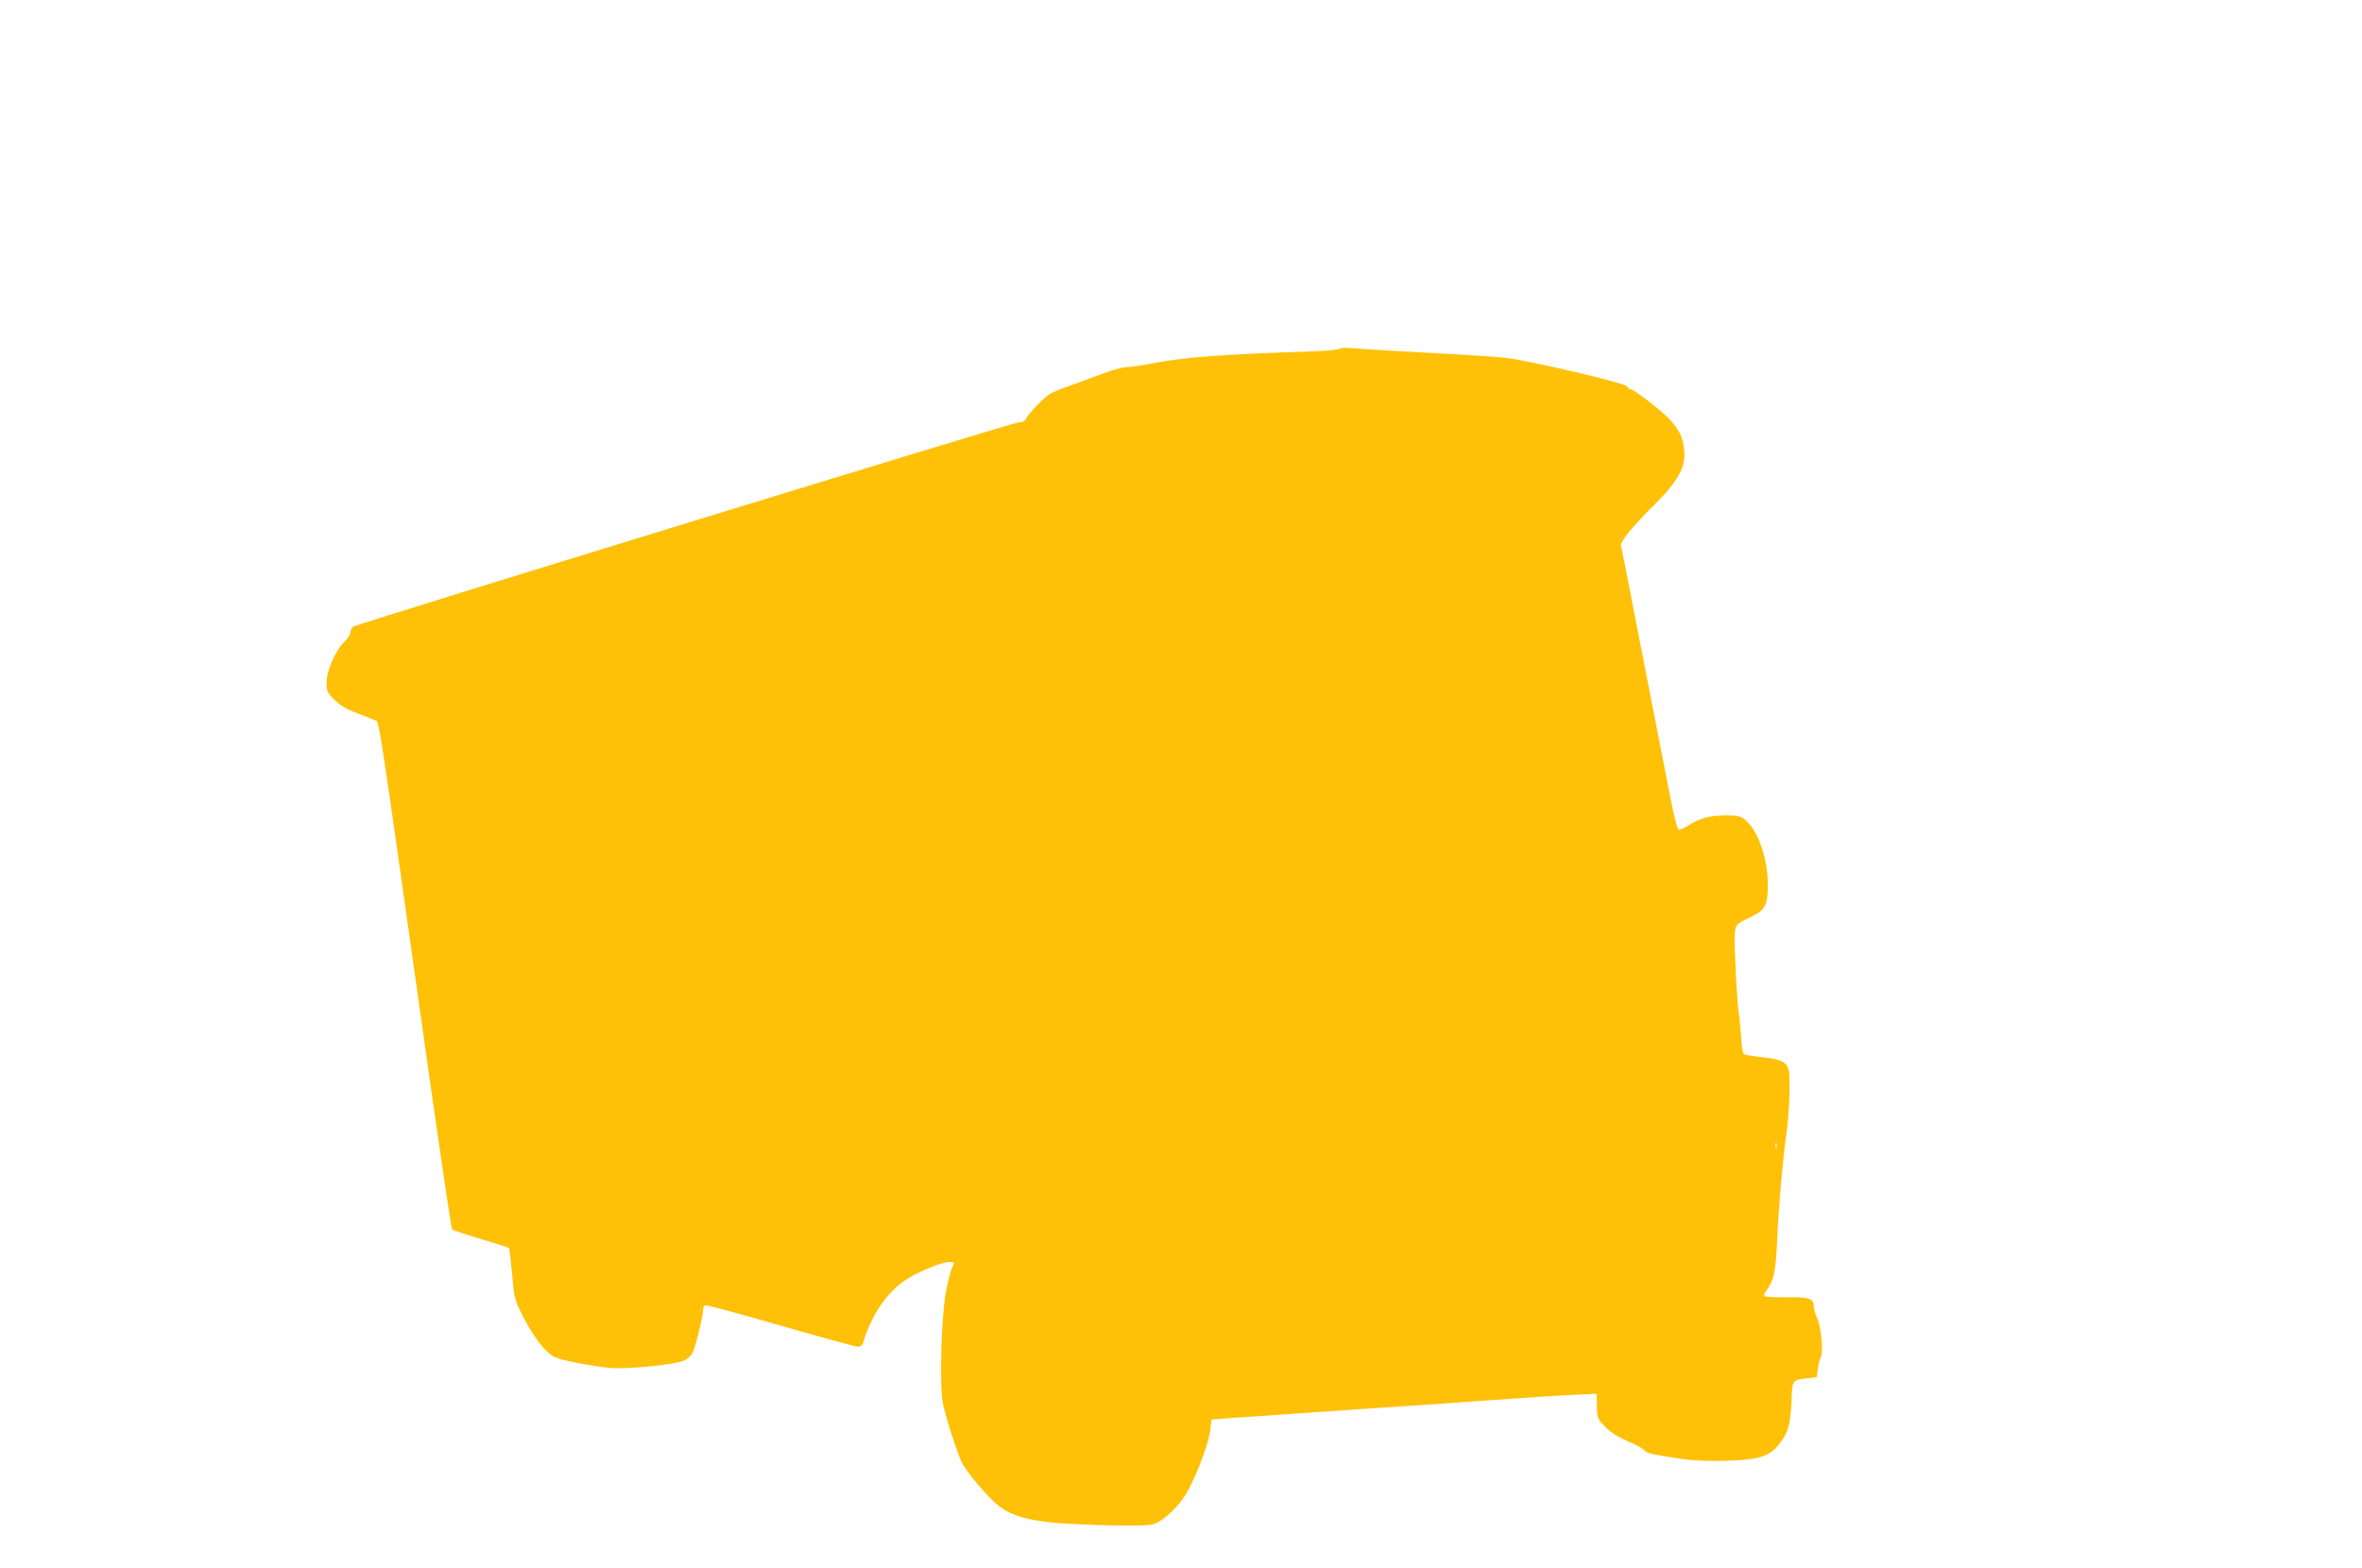
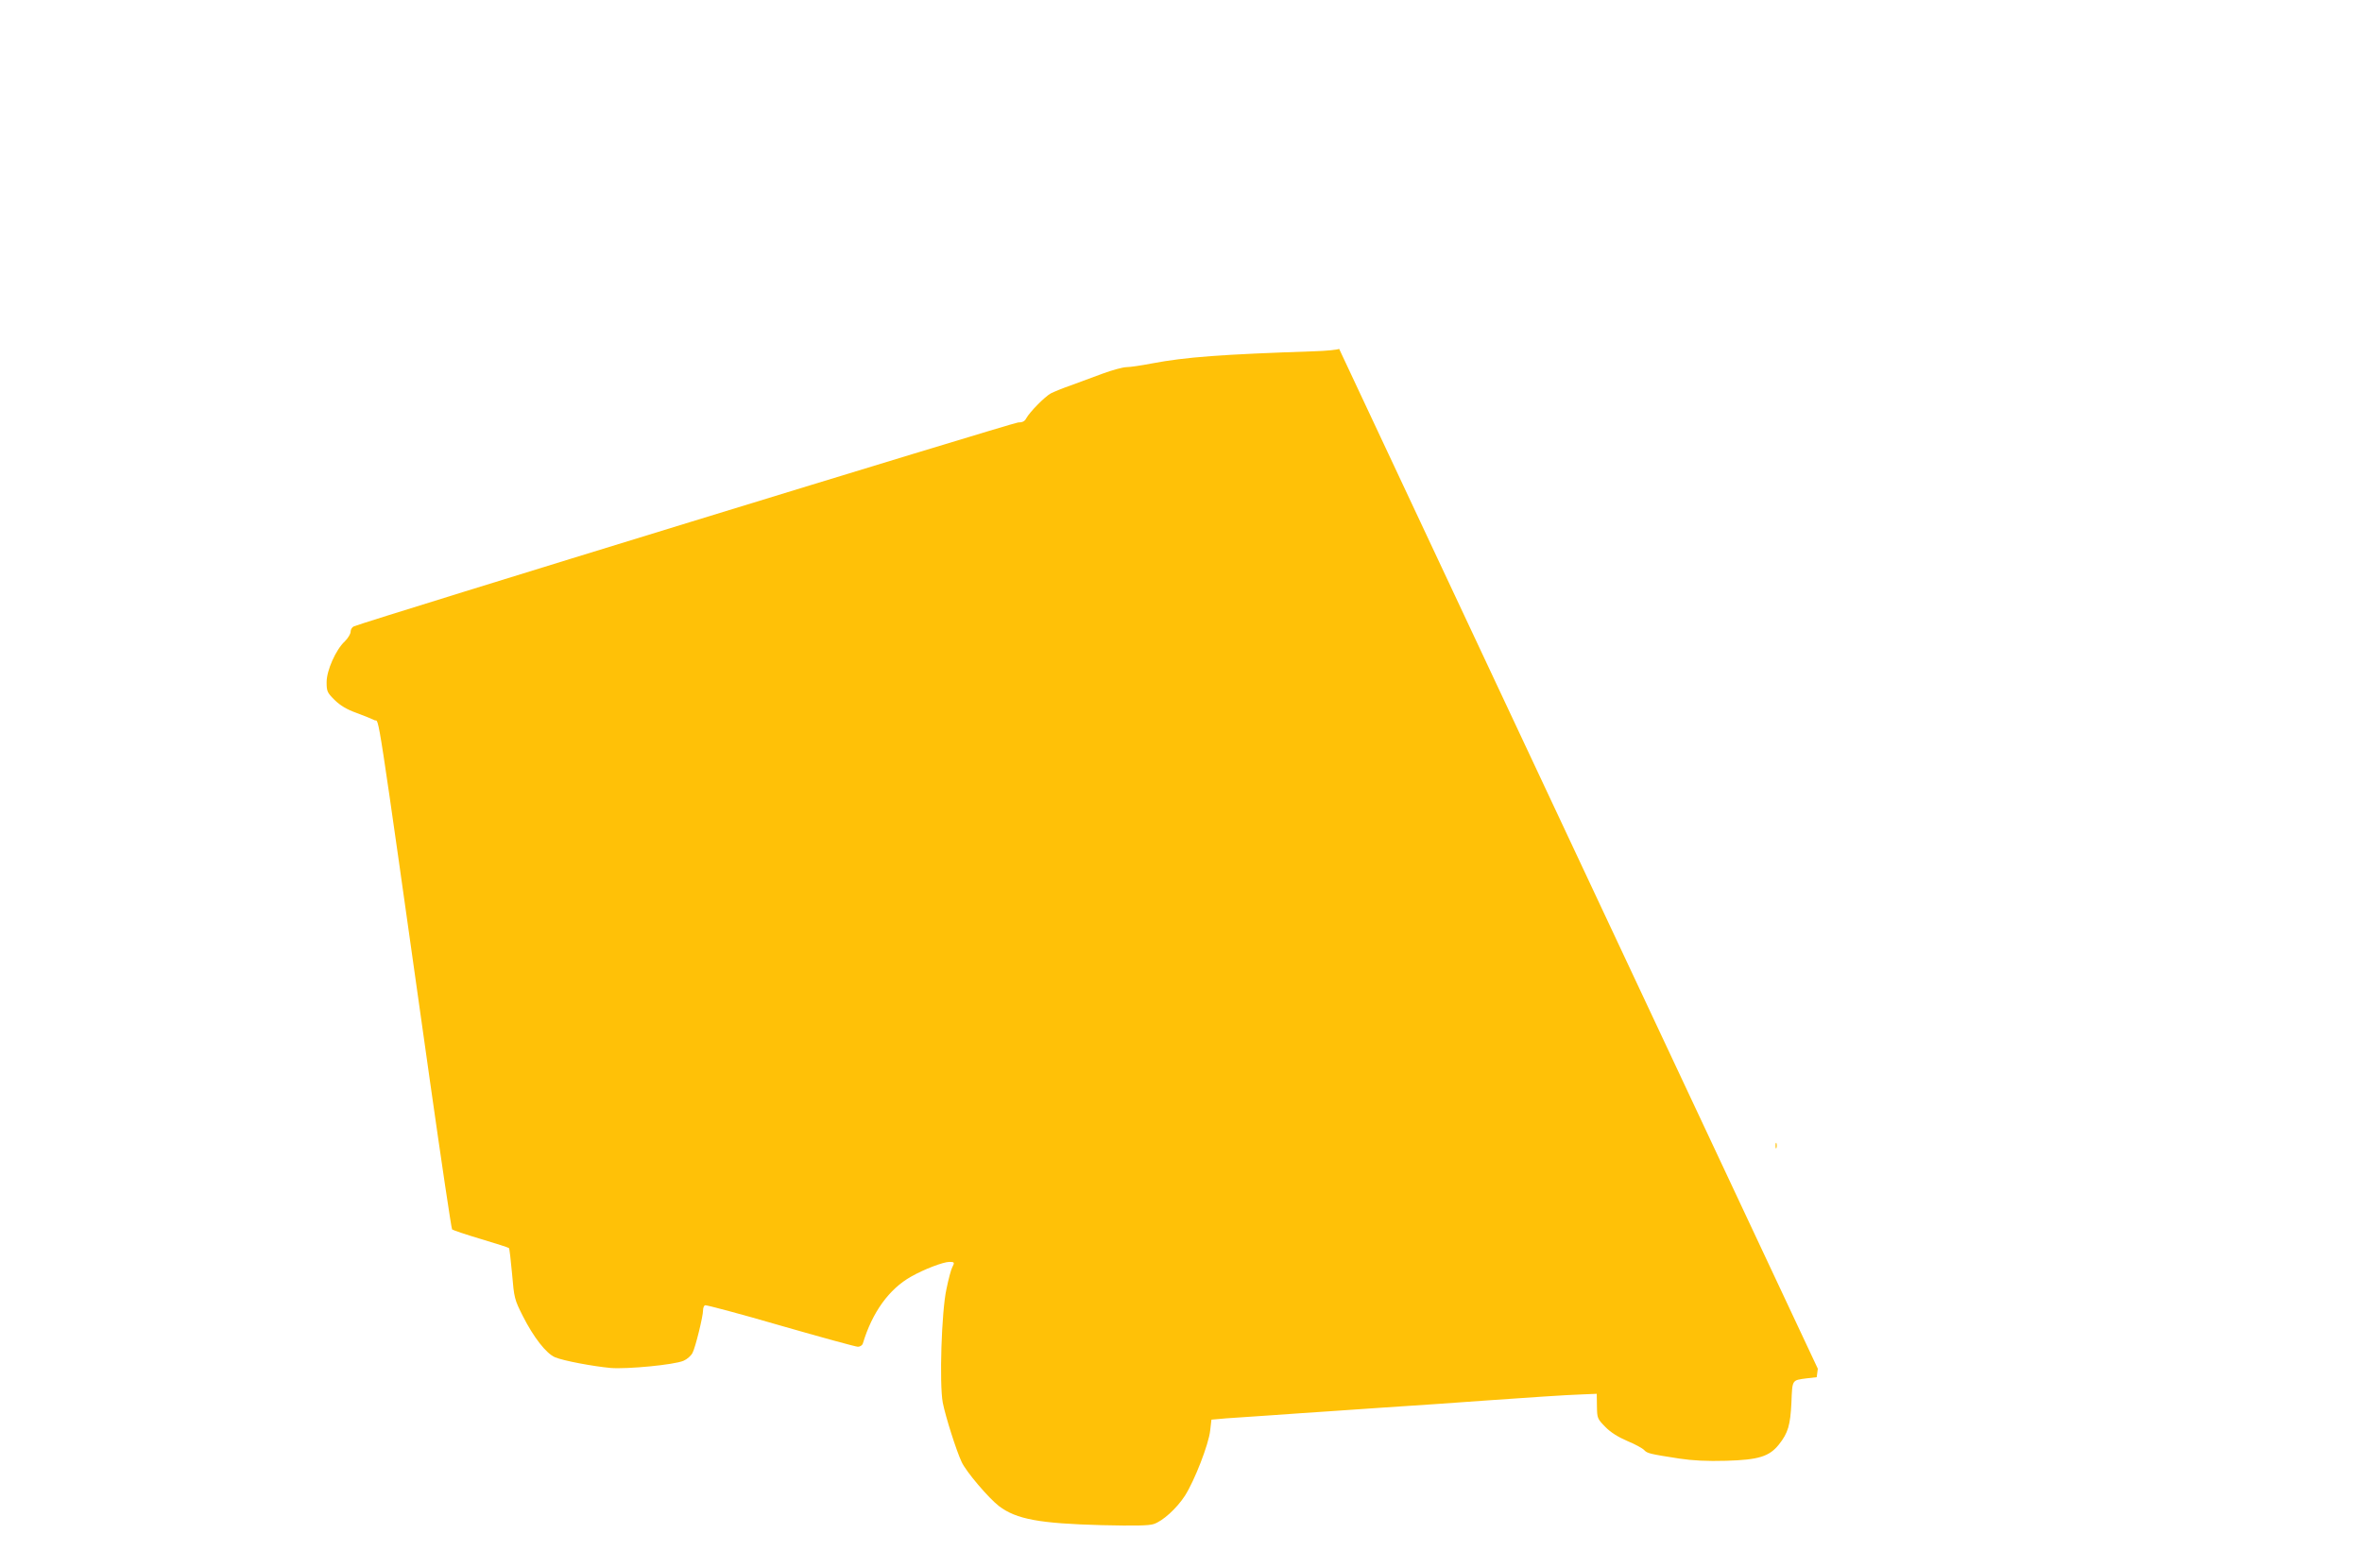
<svg xmlns="http://www.w3.org/2000/svg" version="1.0" width="1280pt" height="850pt" viewBox="0 0 1280 850" preserveAspectRatio="xMidYMid meet">
  <g transform="translate(0,850) scale(0.1,-0.1)" fill="#ffc107" stroke="none">
-     <path d="M7257 6609 c-9 -5 -69 -11 -134 -13 -504 -17 -696 -31 -881 -66 -57 -11 -118 -20 -137 -20 -19 0 -78 -16 -132 -36 -54 -20 -132 -49 -173 -64 -41 -14 -89 -34 -105 -42 -33 -18 -115 -101 -134 -136 -8 -16 -21 -22 -44 -22 -25 0 -3514 -1071 -3599 -1105 -10 -4 -18 -17 -18 -29 0 -12 -14 -35 -31 -52 -49 -45 -99 -158 -99 -221 0 -50 3 -57 43 -97 31 -30 65 -51 118 -70 41 -15 85 -33 99 -40 27 -13 2 153 300 -1956 62 -437 116 -799 120 -804 5 -4 75 -28 156 -52 81 -24 149 -46 152 -49 3 -2 10 -65 17 -140 11 -130 13 -139 58 -228 58 -115 127 -204 175 -224 45 -19 205 -49 302 -58 89 -7 343 17 394 39 19 8 41 27 49 43 16 31 57 198 57 231 0 12 4 23 10 27 5 3 189 -46 409 -110 219 -63 409 -115 420 -115 12 0 24 8 27 18 51 169 142 295 261 362 70 40 175 80 208 80 28 0 29 -3 15 -30 -6 -11 -20 -63 -31 -117 -27 -122 -39 -514 -20 -616 15 -76 73 -259 102 -321 24 -53 147 -197 203 -240 94 -71 219 -94 557 -103 177 -4 255 -3 281 6 49 16 124 84 169 153 52 81 129 279 137 353 l7 60 80 7 c44 3 157 11 250 17 94 7 231 16 305 21 74 5 205 14 290 20 85 6 220 15 300 20 165 12 365 26 573 40 78 5 175 11 216 12 l74 3 1 -67 c1 -65 2 -68 45 -112 29 -30 69 -55 120 -77 42 -17 83 -40 91 -49 17 -18 29 -21 190 -46 73 -11 150 -15 255 -12 175 5 233 23 285 88 50 63 62 105 68 228 5 126 2 120 84 131 l53 6 6 46 c4 26 11 55 17 65 14 27 -1 173 -21 211 -9 18 -17 43 -17 57 0 48 -21 56 -146 54 -63 0 -118 2 -122 6 -3 4 -1 15 6 24 46 64 55 104 63 287 8 181 31 439 50 570 15 105 23 305 12 345 -12 45 -41 59 -150 70 -47 5 -90 13 -94 17 -4 4 -10 42 -13 83 -2 41 -9 109 -15 150 -5 41 -13 161 -17 265 -8 216 -14 197 85 245 78 38 91 62 91 176 0 140 -52 290 -120 348 -28 23 -40 26 -110 26 -84 0 -143 -16 -203 -56 -22 -14 -44 -23 -50 -21 -7 2 -27 78 -44 168 -18 90 -73 373 -123 629 -50 256 -102 524 -116 595 -14 72 -27 137 -30 146 -6 21 66 109 187 229 124 124 165 199 156 290 -8 72 -25 107 -80 168 -43 46 -193 162 -210 162 -5 0 -15 7 -22 17 -14 18 -528 139 -655 153 -69 8 -147 13 -640 40 -96 6 -191 12 -211 14 -20 2 -43 0 -52 -5z m2370 -4331 c-3 -7 -5 -2 -5 12 0 14 2 19 5 13 2 -7 2 -19 0 -25z" />
+     <path d="M7257 6609 c-9 -5 -69 -11 -134 -13 -504 -17 -696 -31 -881 -66 -57 -11 -118 -20 -137 -20 -19 0 -78 -16 -132 -36 -54 -20 -132 -49 -173 -64 -41 -14 -89 -34 -105 -42 -33 -18 -115 -101 -134 -136 -8 -16 -21 -22 -44 -22 -25 0 -3514 -1071 -3599 -1105 -10 -4 -18 -17 -18 -29 0 -12 -14 -35 -31 -52 -49 -45 -99 -158 -99 -221 0 -50 3 -57 43 -97 31 -30 65 -51 118 -70 41 -15 85 -33 99 -40 27 -13 2 153 300 -1956 62 -437 116 -799 120 -804 5 -4 75 -28 156 -52 81 -24 149 -46 152 -49 3 -2 10 -65 17 -140 11 -130 13 -139 58 -228 58 -115 127 -204 175 -224 45 -19 205 -49 302 -58 89 -7 343 17 394 39 19 8 41 27 49 43 16 31 57 198 57 231 0 12 4 23 10 27 5 3 189 -46 409 -110 219 -63 409 -115 420 -115 12 0 24 8 27 18 51 169 142 295 261 362 70 40 175 80 208 80 28 0 29 -3 15 -30 -6 -11 -20 -63 -31 -117 -27 -122 -39 -514 -20 -616 15 -76 73 -259 102 -321 24 -53 147 -197 203 -240 94 -71 219 -94 557 -103 177 -4 255 -3 281 6 49 16 124 84 169 153 52 81 129 279 137 353 l7 60 80 7 c44 3 157 11 250 17 94 7 231 16 305 21 74 5 205 14 290 20 85 6 220 15 300 20 165 12 365 26 573 40 78 5 175 11 216 12 l74 3 1 -67 c1 -65 2 -68 45 -112 29 -30 69 -55 120 -77 42 -17 83 -40 91 -49 17 -18 29 -21 190 -46 73 -11 150 -15 255 -12 175 5 233 23 285 88 50 63 62 105 68 228 5 126 2 120 84 131 l53 6 6 46 z m2370 -4331 c-3 -7 -5 -2 -5 12 0 14 2 19 5 13 2 -7 2 -19 0 -25z" />
  </g>
</svg>